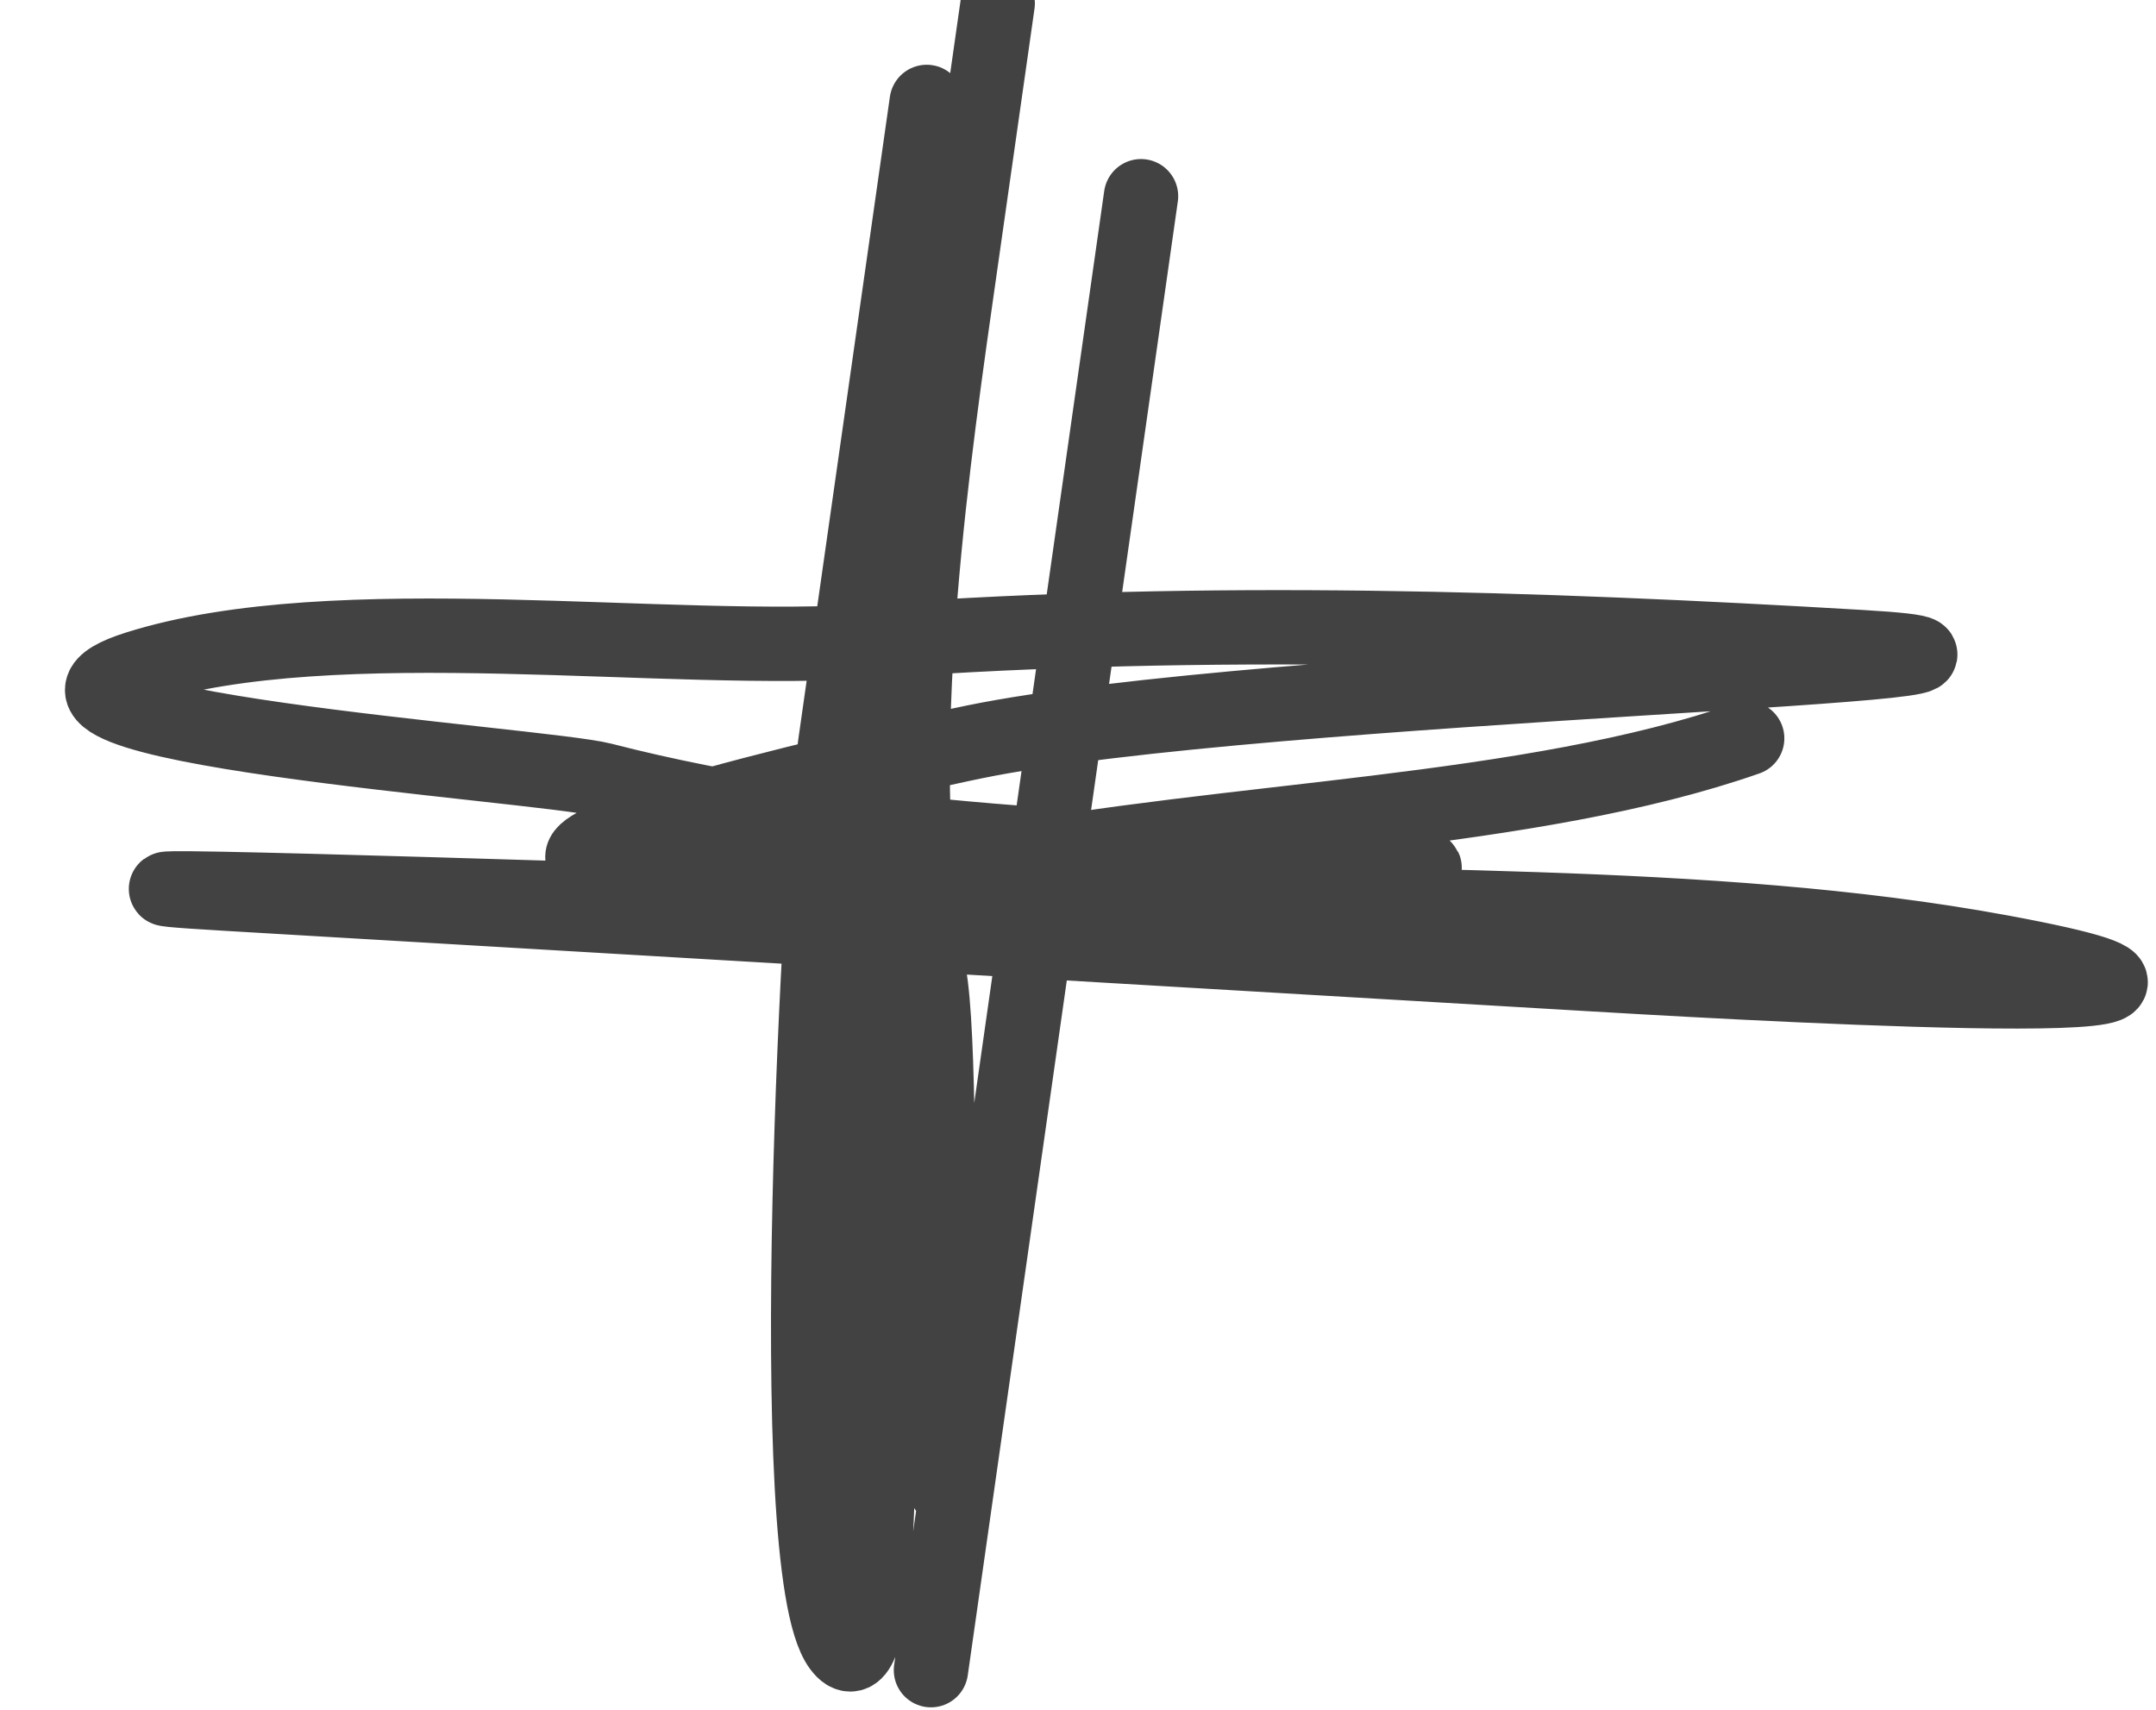
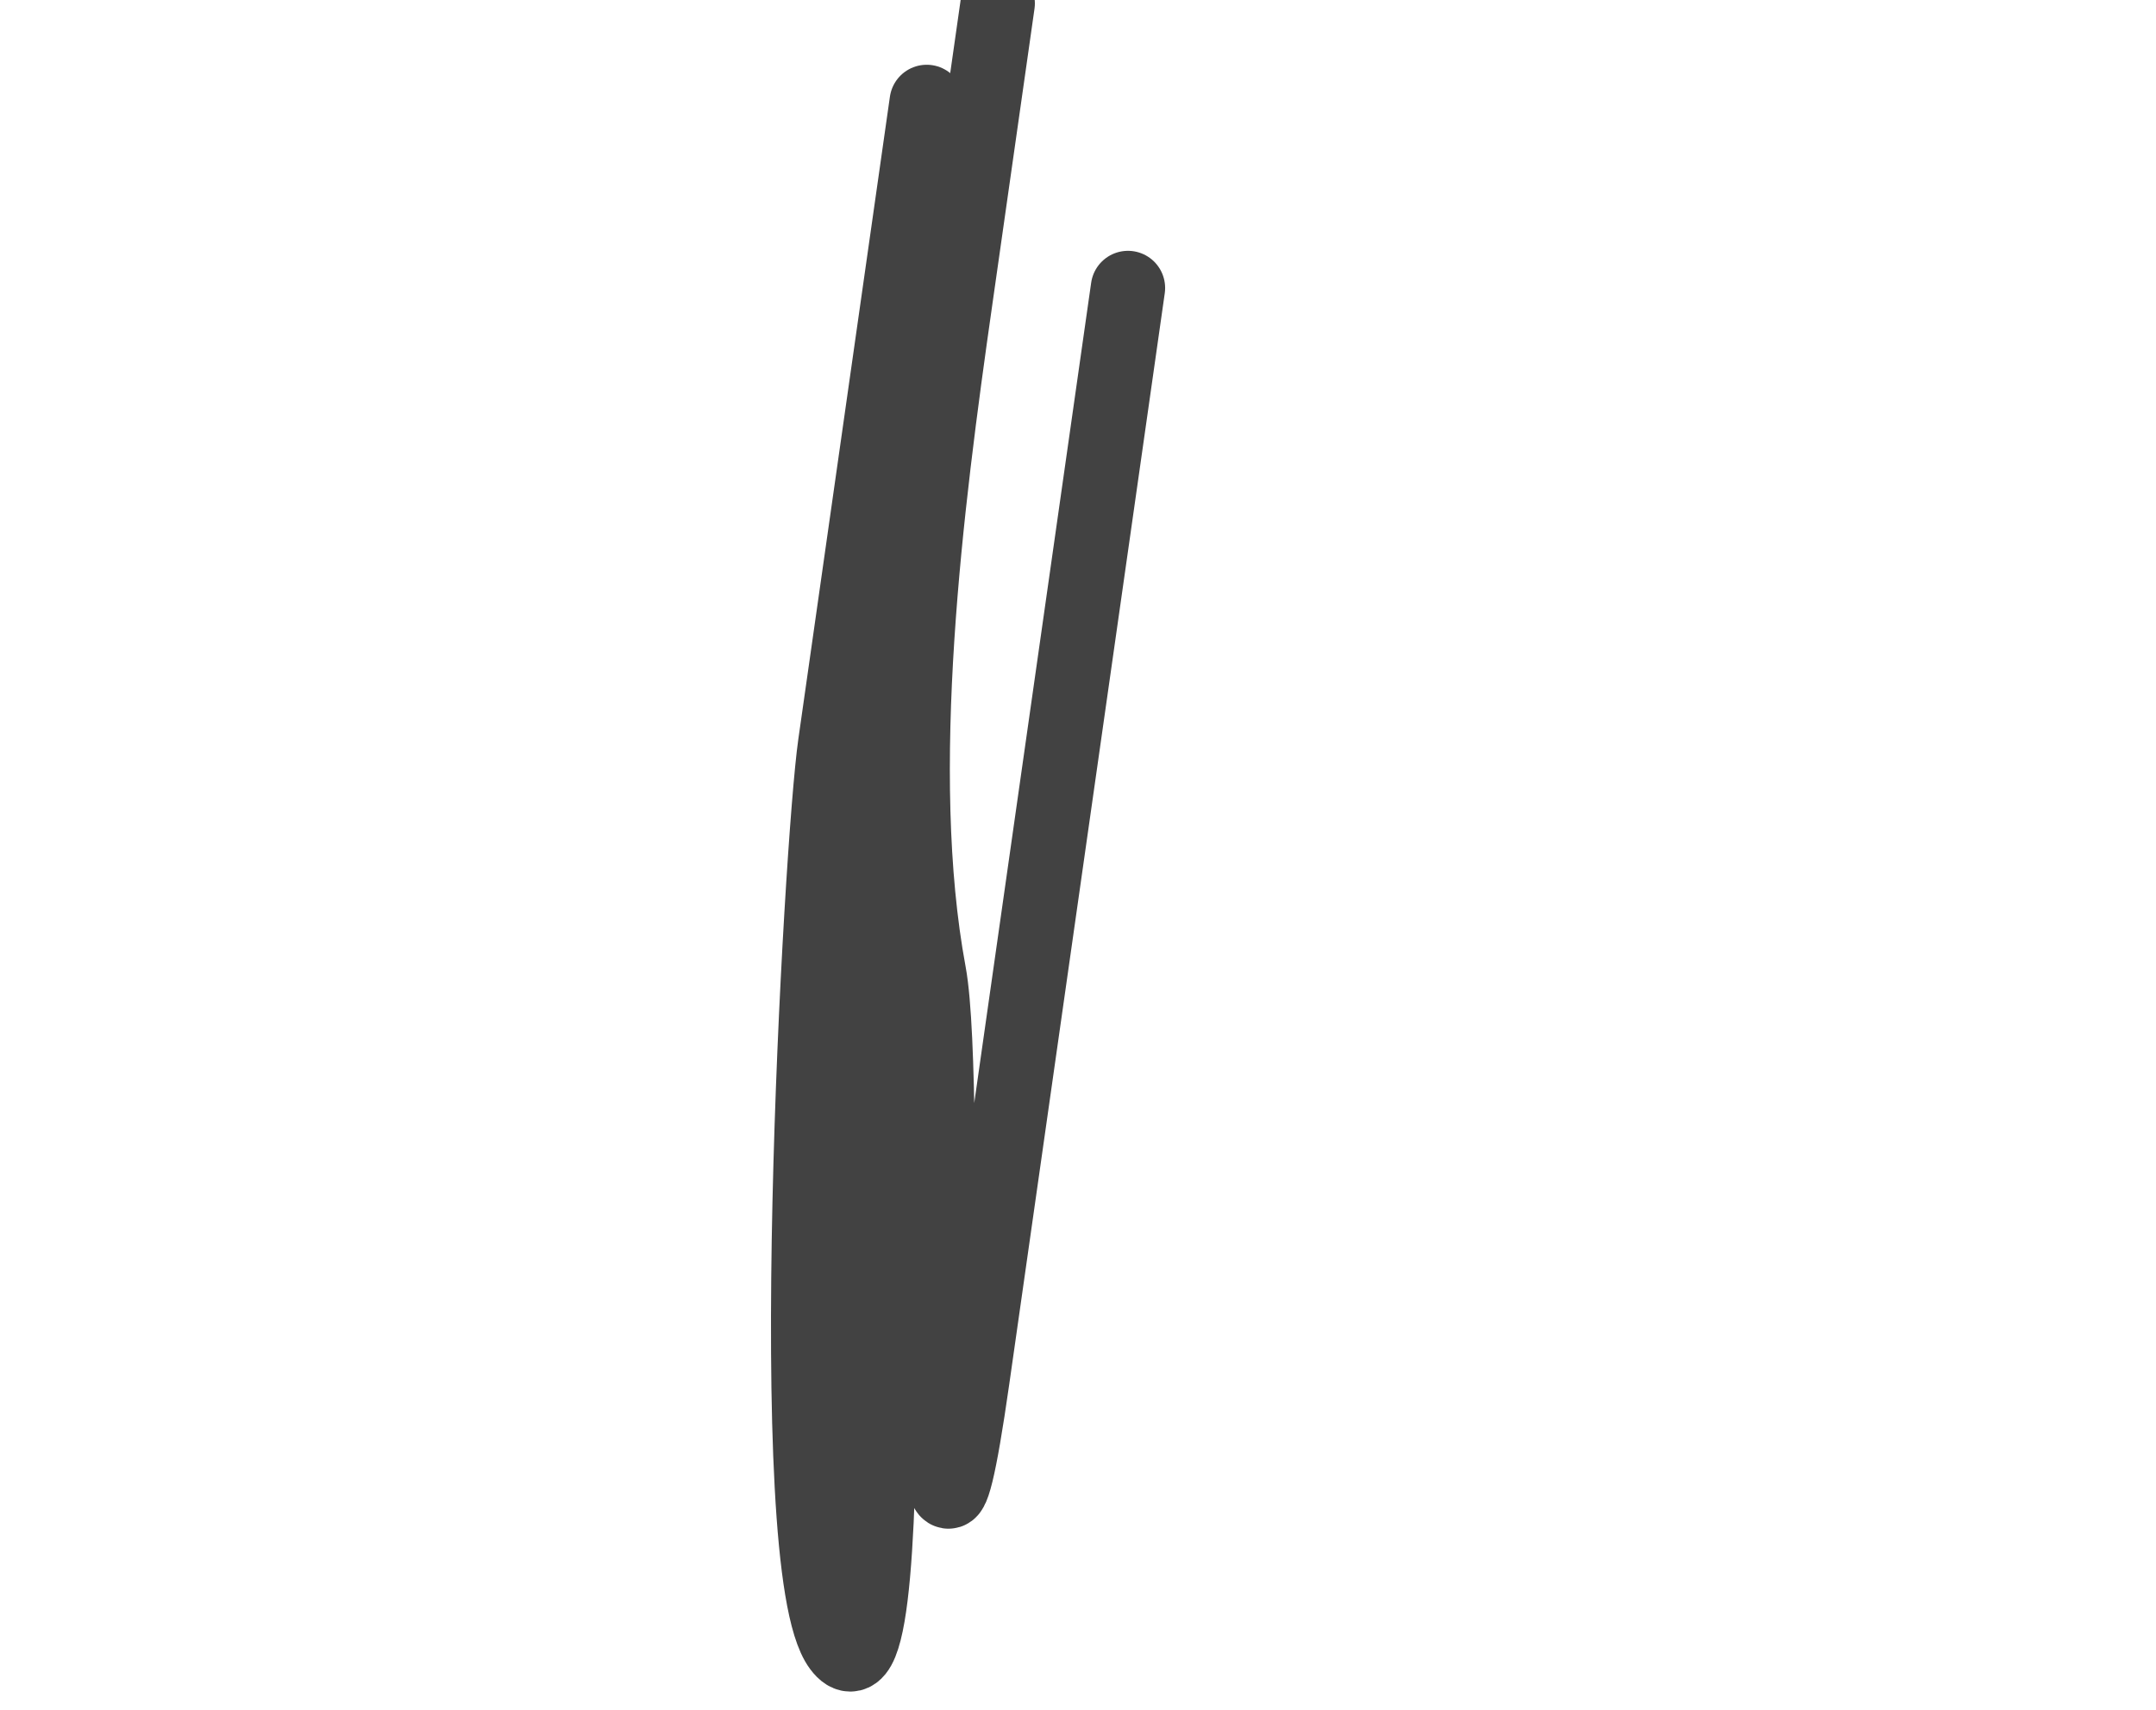
<svg xmlns="http://www.w3.org/2000/svg" width="29" height="23" viewBox="0 0 29 23" fill="none">
-   <path d="M12.465 1.371C12.054 4.252 11.643 7.133 11.233 10.014C11.042 11.35 10.488 21.068 11.299 22.155C12.225 23.396 11.618 12.685 11.837 11.148C12.331 7.686 12.824 4.224 13.318 0.762C13.69 -1.848 12.933 3.459 12.852 4.031C12.458 6.789 11.993 10.383 12.496 13.091C12.794 14.694 12.366 23.558 13.081 18.545C13.778 13.655 14.475 8.765 15.172 3.874C16.055 -2.323 13.405 16.27 12.522 22.467" stroke="#424242" stroke-linecap="round" />
-   <path d="M4.045 12.08C9.772 12.418 15.668 12.107 21.187 12.432C27.213 12.788 -2.994 11.665 3.032 12.021C9.137 12.381 15.242 12.741 21.347 13.101C22.591 13.174 31.94 13.737 26.921 12.807C22.948 12.072 18.381 12.267 14.308 12.027C12.325 11.91 10.341 11.793 8.358 11.676C5.981 11.535 12.416 10.12 13.111 9.979C17.03 9.179 28.994 8.938 25.038 8.705C20.654 8.446 16.217 8.303 11.815 8.62C8.976 8.825 4.525 8.142 1.847 8.985C-0.614 9.759 7.283 10.278 8.102 10.489C11.515 11.367 15.072 11.413 18.664 11.624C21.375 11.784 12.219 11.695 10.632 11.846C5.105 12.373 10.193 12.224 13.258 11.635C16.534 11.006 20.586 10.952 23.501 9.932" stroke="#424242" stroke-linecap="round" />
+   <path d="M12.465 1.371C12.054 4.252 11.643 7.133 11.233 10.014C11.042 11.35 10.488 21.068 11.299 22.155C12.225 23.396 11.618 12.685 11.837 11.148C12.331 7.686 12.824 4.224 13.318 0.762C13.69 -1.848 12.933 3.459 12.852 4.031C12.458 6.789 11.993 10.383 12.496 13.091C12.794 14.694 12.366 23.558 13.081 18.545C13.778 13.655 14.475 8.765 15.172 3.874" stroke="#424242" stroke-linecap="round" />
</svg>